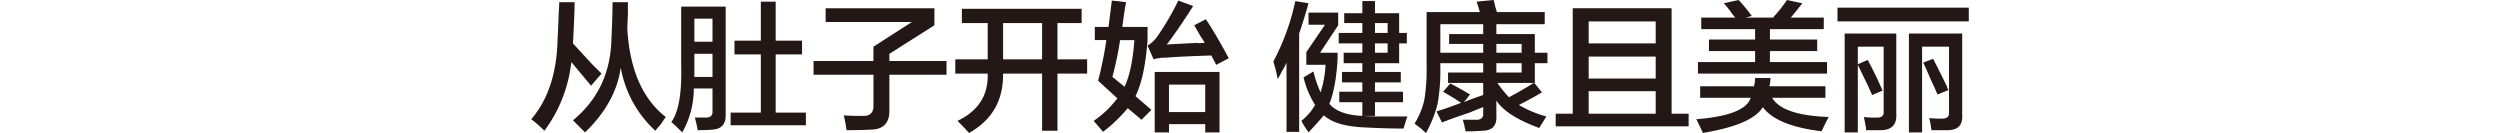
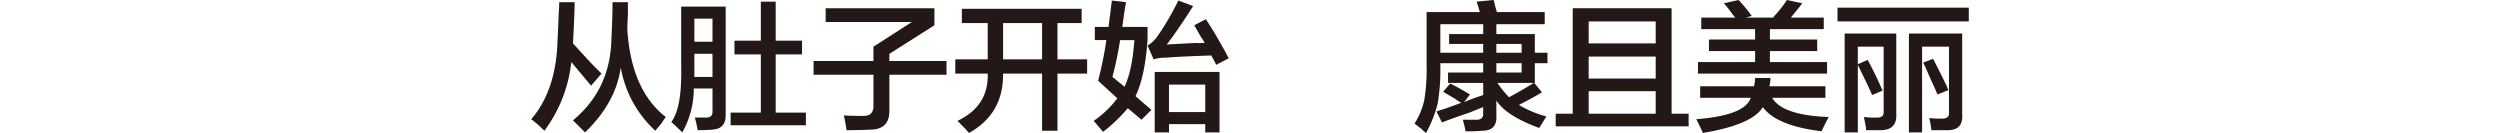
<svg xmlns="http://www.w3.org/2000/svg" id="レイヤー_1" data-name="レイヤー 1" width="640" height="34.031" viewBox="0 0 640 34.031">
  <defs>
    <style>.cls-1{fill:none;}.cls-2{fill:#231815;}</style>
  </defs>
  <rect class="cls-1" y="0.016" width="640" height="34" />
  <path class="cls-2" d="M151.32,21.938l-5.062-6.047a35.954,35.954,0,0,1-6.891,17.578,31.6,31.6,0,0,0-3.375-2.953q6.467-7.453,6.75-20.532.138-2.247.281-6.468c.092-1.218.141-2.2.141-2.954H147.1q0,1.83-.141,4.782-.142,3.516-.281,5.765,1.545,1.688,4.781,5.2l2.531,2.532Zm-1.547,11.953-1.125-1.125L146.68,30.8q9.561-7.875,9.843-20.813.281-5.622.282-9.422h3.937V3.8q-.143,2.531-.14,3.8.981,15.471,9.843,22.359-.422.561-1.265,1.828c-.658.749-1.125,1.312-1.407,1.688A28.658,28.658,0,0,1,158.914,17.3Q157.648,26.3,149.773,33.891Z" />
  <path class="cls-2" d="M174.664,33.891q-1.549-1.55-2.812-2.672,2.811-3.656,2.531-14.625V1.688h11.39V29.531q0,3.514-3.515,3.657-1.55.138-3.656.14-.143-.986-.563-2.672a2.262,2.262,0,0,1-.141-.562h2.532q2.109.138,1.968-1.688V22.641h-4.781A22.818,22.818,0,0,1,174.664,33.891Zm3.094-29.11v5.907h4.64V4.781Zm0,13.5v1.407h4.64V13.781h-4.64Zm10.265-4.359V10.406h6.75V.422h3.8v9.984h6.75v3.516h-6.75V28.828h7.735v3.234H187.039V28.828h7.734V13.922Z" />
  <path class="cls-2" d="M208.273,19.125V15.609H223.6V11.953l9.843-6.328H211.367V2.109h27.844v4.36L227.68,13.781v1.828h14.625v3.516H227.68v9q.136,5.063-4.922,5.063-2.816.138-6.047.14a35.279,35.279,0,0,0-.7-3.8q1.266.141,4.781.141,2.954.141,2.813-2.813V19.125Z" />
  <path class="cls-2" d="M246.242,5.906V2.25H276.9V5.906h-6.187v9.282h7.594v3.656h-7.594V33.469h-3.938V18.844h-9.984q.138,10.266-8.719,15.187-.843-.985-2.953-3.093,8.016-3.8,7.735-12.094h-8.3V15.188h8.3V5.906Zm10.547,0v9.282h9.984V5.906Z" />
  <path class="cls-2" d="M292.227,30.656,288.711,27.7a39.831,39.831,0,0,1-6.328,6.047l-2.391-2.812a25.667,25.667,0,0,0,6.047-5.766l-4.922-4.5a96.089,96.089,0,0,0,2.11-10.406h-2.954V6.891h3.516l.844-6.75,3.656.421q-.422,1.971-.844,5.485.281-2.109-.14.844h6.468v3.375q-.705,9.564-3.093,14.343l4.078,3.516ZM290.4,10.266h-3.656a86.516,86.516,0,0,1-1.969,9.422q.559.422,1.547,1.265a16.357,16.357,0,0,1,1.547,1.266Q289.835,18.141,290.4,10.266Zm4.922,4.922-1.547-3.516a8.474,8.474,0,0,0,2.532-2.391,67.875,67.875,0,0,0,5.343-9.14l3.8,1.406q-3.939,6.189-6.75,9.844,2.39-.139,8.016-.422-.844.141,1.687,0a13.092,13.092,0,0,0-.984-1.547q-1.128-1.968-1.687-2.953l2.953-1.547q2.109,3.095,5.2,8.719a11.992,11.992,0,0,0,.7,1.265l-3.234,1.688q-.564-1.125-1.266-2.391-8.58.284-11.531.563A10.381,10.381,0,0,0,295.32,15.188Zm.282,18.7V18.422H312.2V33.891h-3.656v-2.11h-9.281v2.11Zm3.656-12.235v7.032h9.281V21.656Z" />
-   <path class="cls-2" d="M329.352,33.75V16.031a16.914,16.914,0,0,1-1.125,2.11c-.471.938-.844,1.641-1.125,2.109a40.045,40.045,0,0,0-1.125-4.5A59.489,59.489,0,0,0,331.6.281l3.375.563q-1.128,4.08-2.391,7.734V33.75Zm10.968-7.172q2.39,2.815,8.438,3.094,2.247.141,4.781.14h6.75q-.422,1.125-.984,3.094-4.641,0-9.844-.281-7.457-.284-10.547-3.094-1.687,1.968-3.937,4.36a6.3,6.3,0,0,0-.563-.844,20.97,20.97,0,0,1-1.266-2.109,13.913,13.913,0,0,0,3.516-4.079,23.226,23.226,0,0,1-2.953-7.031l2.531-1.547a27.276,27.276,0,0,0,1.828,5.344,27.021,27.021,0,0,0,1.266-7.031h-4.922V13.359L339.2,6.328h-4.218V3.234h7.593V6.469L337.93,13.5h4.5v1.406Q342.007,22.5,340.32,26.578Zm2.391-15.469V8.438h6.047V5.906h-4.641V3.375h4.641V.281h3.234V3.375h6.188V8.438h1.968v2.671H358.18v5.063h-6.188v2.25h6.61v2.672h-6.61v2.39h7.172v2.672h-7.172v3.516h-3.234V26.156h-5.906V23.484h5.906v-2.39h-5.2V18.422h5.2v-2.25h-4.781V13.5h4.781V11.109Zm12.516-5.2h-3.235V8.438h3.235ZM351.992,13.5h3.235V11.109h-3.235Z" />
  <path class="cls-2" d="M365.07,34.031a8.36,8.36,0,0,1-1.125-.984c-.843-.657-1.455-1.125-1.828-1.406a18.813,18.813,0,0,0,2.531-6.188,48.929,48.929,0,0,0,.563-8.719V3.094h13.641q-.142-.423-.422-1.406-.285-.844-.422-1.266L382.367,0q.138.422.422,1.688.281.984.422,1.406h12.234V6.188H383.07V8.719h9.844V13.5h3.234v2.672h-3.234v5.062h-.141l1.969,2.391q-2.531,1.55-5.906,3.234a27.72,27.72,0,0,0,7.031,2.953l-1.828,2.954q-8.437-3.1-10.969-7.032v3.8q.281,3.936-3.656,3.938a41.55,41.55,0,0,1-4.219.14q-.284-1.407-.7-2.953h3.094q2.247.139,2.109-1.687V27.422q-1.128.421-3.515,1.406-4.641,1.545-7.032,2.531l-1.406-2.812q.7-.28,2.11-.7,2.811-.983,4.218-1.547a12.2,12.2,0,0,1-1.547-.985q-2.109-1.265-3.093-1.828l1.828-2.109q2.247,1.127,5.062,2.813l-1.547,1.968q1.266-.559,3.657-1.406l1.265-.422V21.234h-9V18.562h9v-2.39H368.727v.844a49.764,49.764,0,0,1-.7,9.562A31.463,31.463,0,0,1,365.07,34.031Zm5.907-22.781V8.719H379.7V6.188H368.727V13.5H379.7V11.25Zm18.562,0H383.07V13.5h6.469Zm-6.469,7.312h6.469v-2.39H383.07Zm.282,2.672a25.808,25.808,0,0,0,2.953,3.657q3.654-1.968,6.328-3.657Z" />
  <path class="cls-2" d="M398.258,32.344V29.109h4.359v-27H427.93v27h4.359v3.235ZM406.7,5.484v5.625h17.157V5.484Zm0,9v5.625h17.157V14.484Zm0,8.86v5.765h17.157V23.344Z" />
  <path class="cls-2" d="M435.242,25.031V22.078h13.781a8.74,8.74,0,0,0,.282-2.109h3.937a8.786,8.786,0,0,1-.281,2.109h14.344v2.953H453.664q2.668,4.5,14.484,4.922-.986,1.826-1.828,3.656-11.532-1.407-15.047-6.187-2.673,4.5-15.328,6.609-.421-.985-1.687-3.515,12.515-.987,13.922-5.485Zm.281-17.578V4.5h8.719a11.905,11.905,0,0,1-1.125-1.406,20.507,20.507,0,0,0-1.828-2.25l3.8-.844a42.849,42.849,0,0,1,2.953,3.516,3.933,3.933,0,0,0,.422.562l-1.547.422h7.031a2.986,2.986,0,0,1,.563-.7A33.7,33.7,0,0,0,457.461,0L461.4.844q-1.55,1.971-2.953,3.656h8.438V7.453H453.1v2.672H465.2v2.953H453.1v2.813h14.625v2.953H434.68V15.891h14.625V13.078H437.492V10.125h11.813V7.453Z" />
  <path class="cls-2" d="M470.4,5.484V1.969h33.61V5.484Zm8.86,18.844q-.421-.983-1.266-2.812-.564-1.125-2.39-4.922v17.3h-3.375V8.578h13.218V29.109q.281,4.219-4.078,4.219h-3.656v-.422q-.143-.985-.563-2.953a18.994,18.994,0,0,0,3.094.141q2.109.138,1.969-1.547V11.953H475.6v4.5l2.531-1.125q2.247,4.22,3.8,7.875Zm9.422,9.563V8.578h13.64V29.391q.281,4.075-4.078,3.937h-3.8a21.861,21.861,0,0,0-.562-3.094c1.125.093,2.2.141,3.234.141q1.968,0,1.828-1.547V11.953h-6.89V33.891Zm7.312-9.7q-.564-1.405-1.828-4.079-1.128-2.669-1.828-4.078l2.531-.984q1.266,2.392,3.656,7.312-.284-.422.282.7Z" />
</svg>